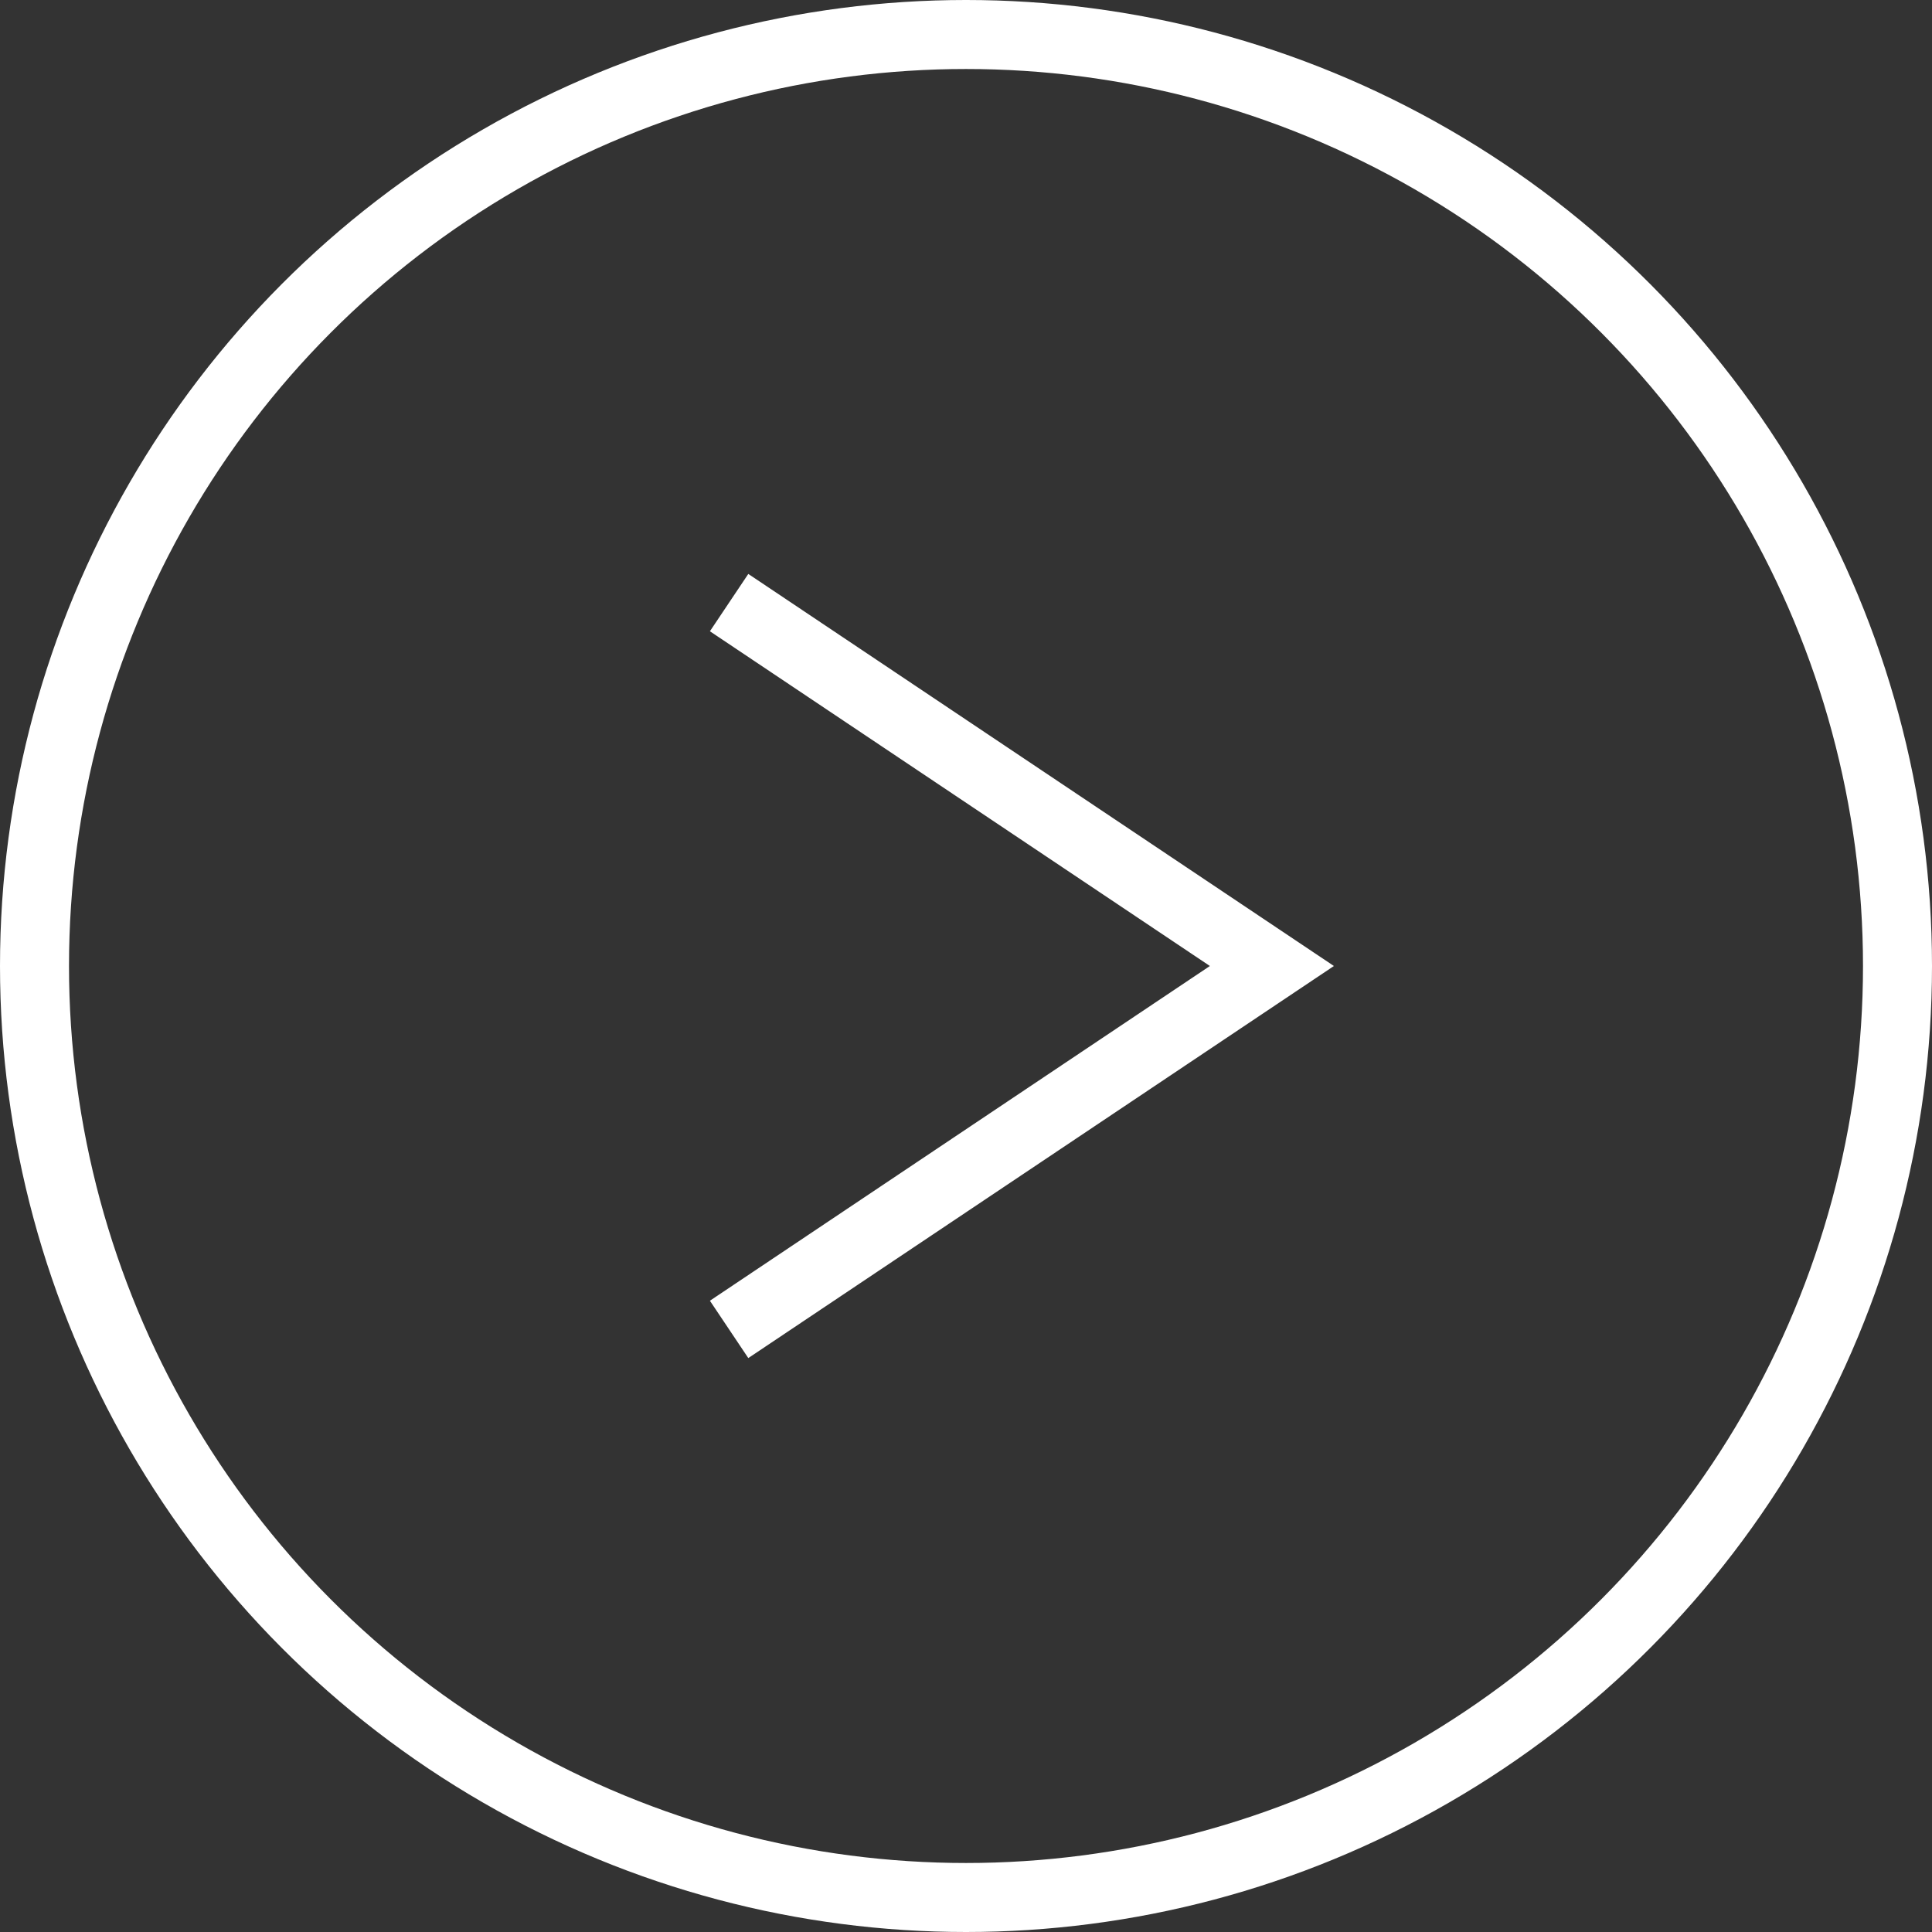
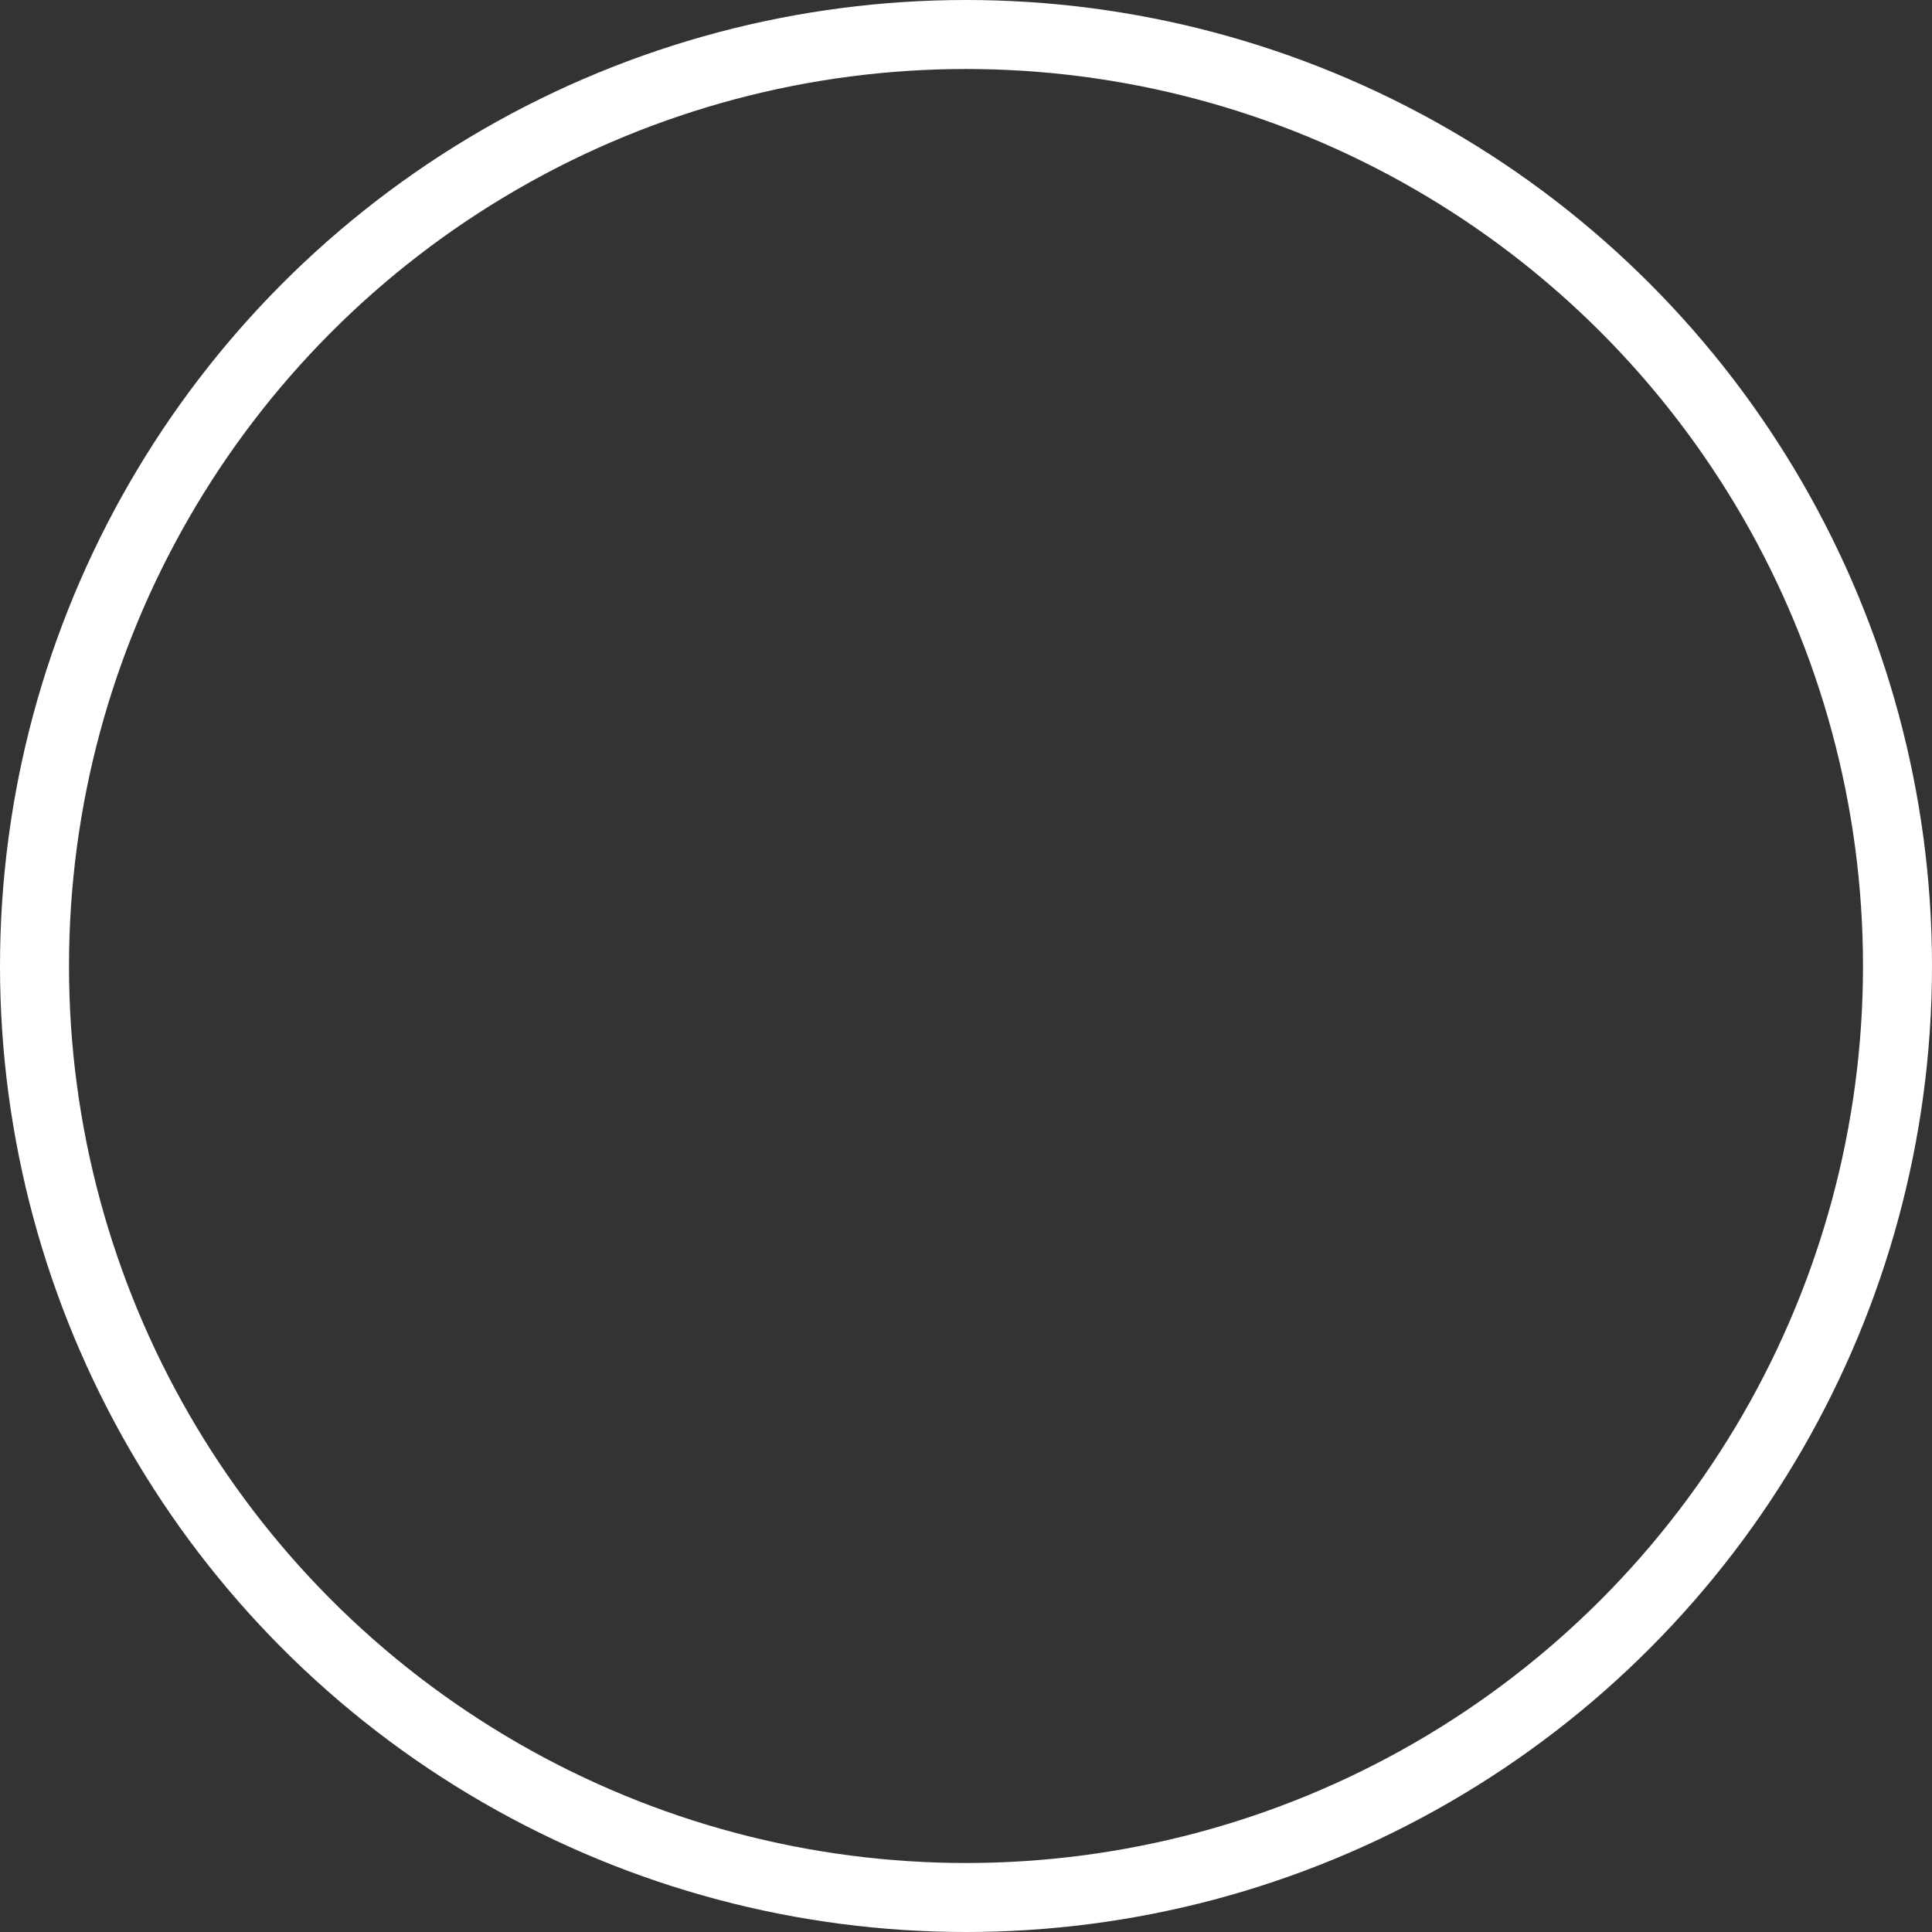
<svg xmlns="http://www.w3.org/2000/svg" viewBox="0 0 84 84">
  <rect x="0" y="0" width="84" height="84" fill="#333333" stroke="none" />
  <circle fill="none" stroke="#FFF" stroke-width="3" stroke-miterlimit="10" cx="42" cy="42" r="40.5" />
-   <path fill="none" stroke="#FFF" stroke-width="3" stroke-miterlimit="10" d="M31.7 26.2L55.3 42 31.7 57.8" />
</svg>